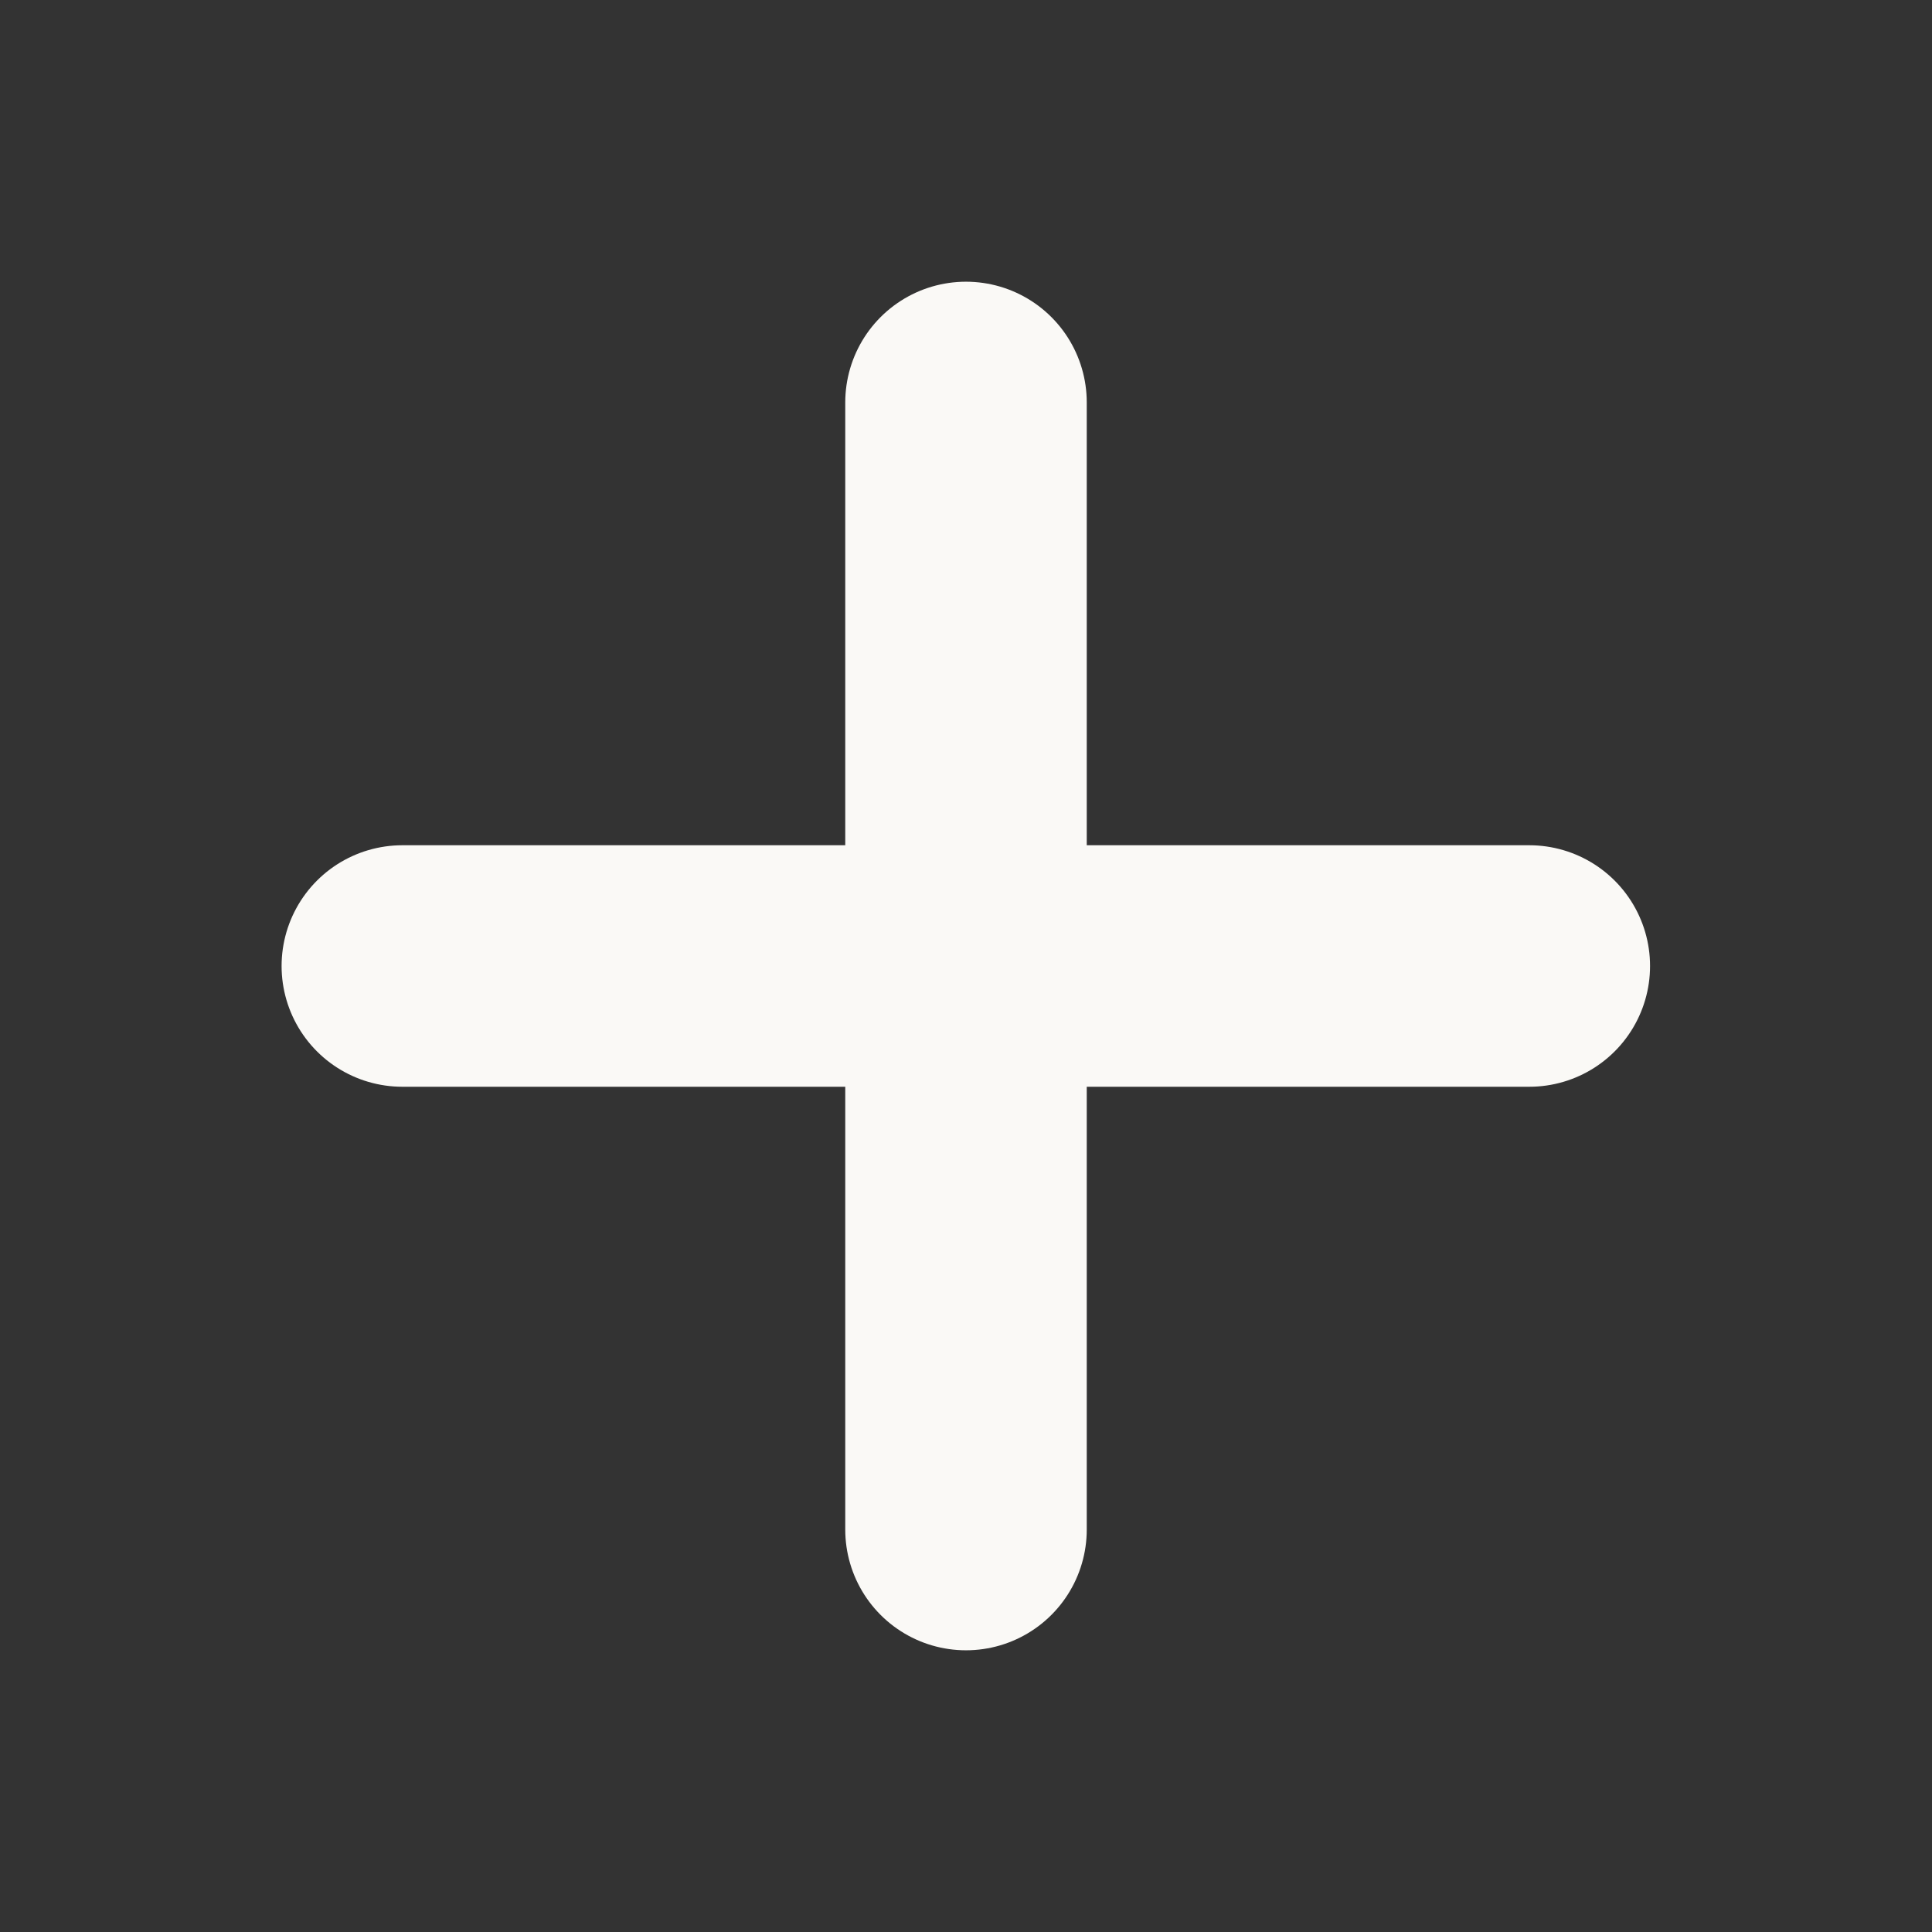
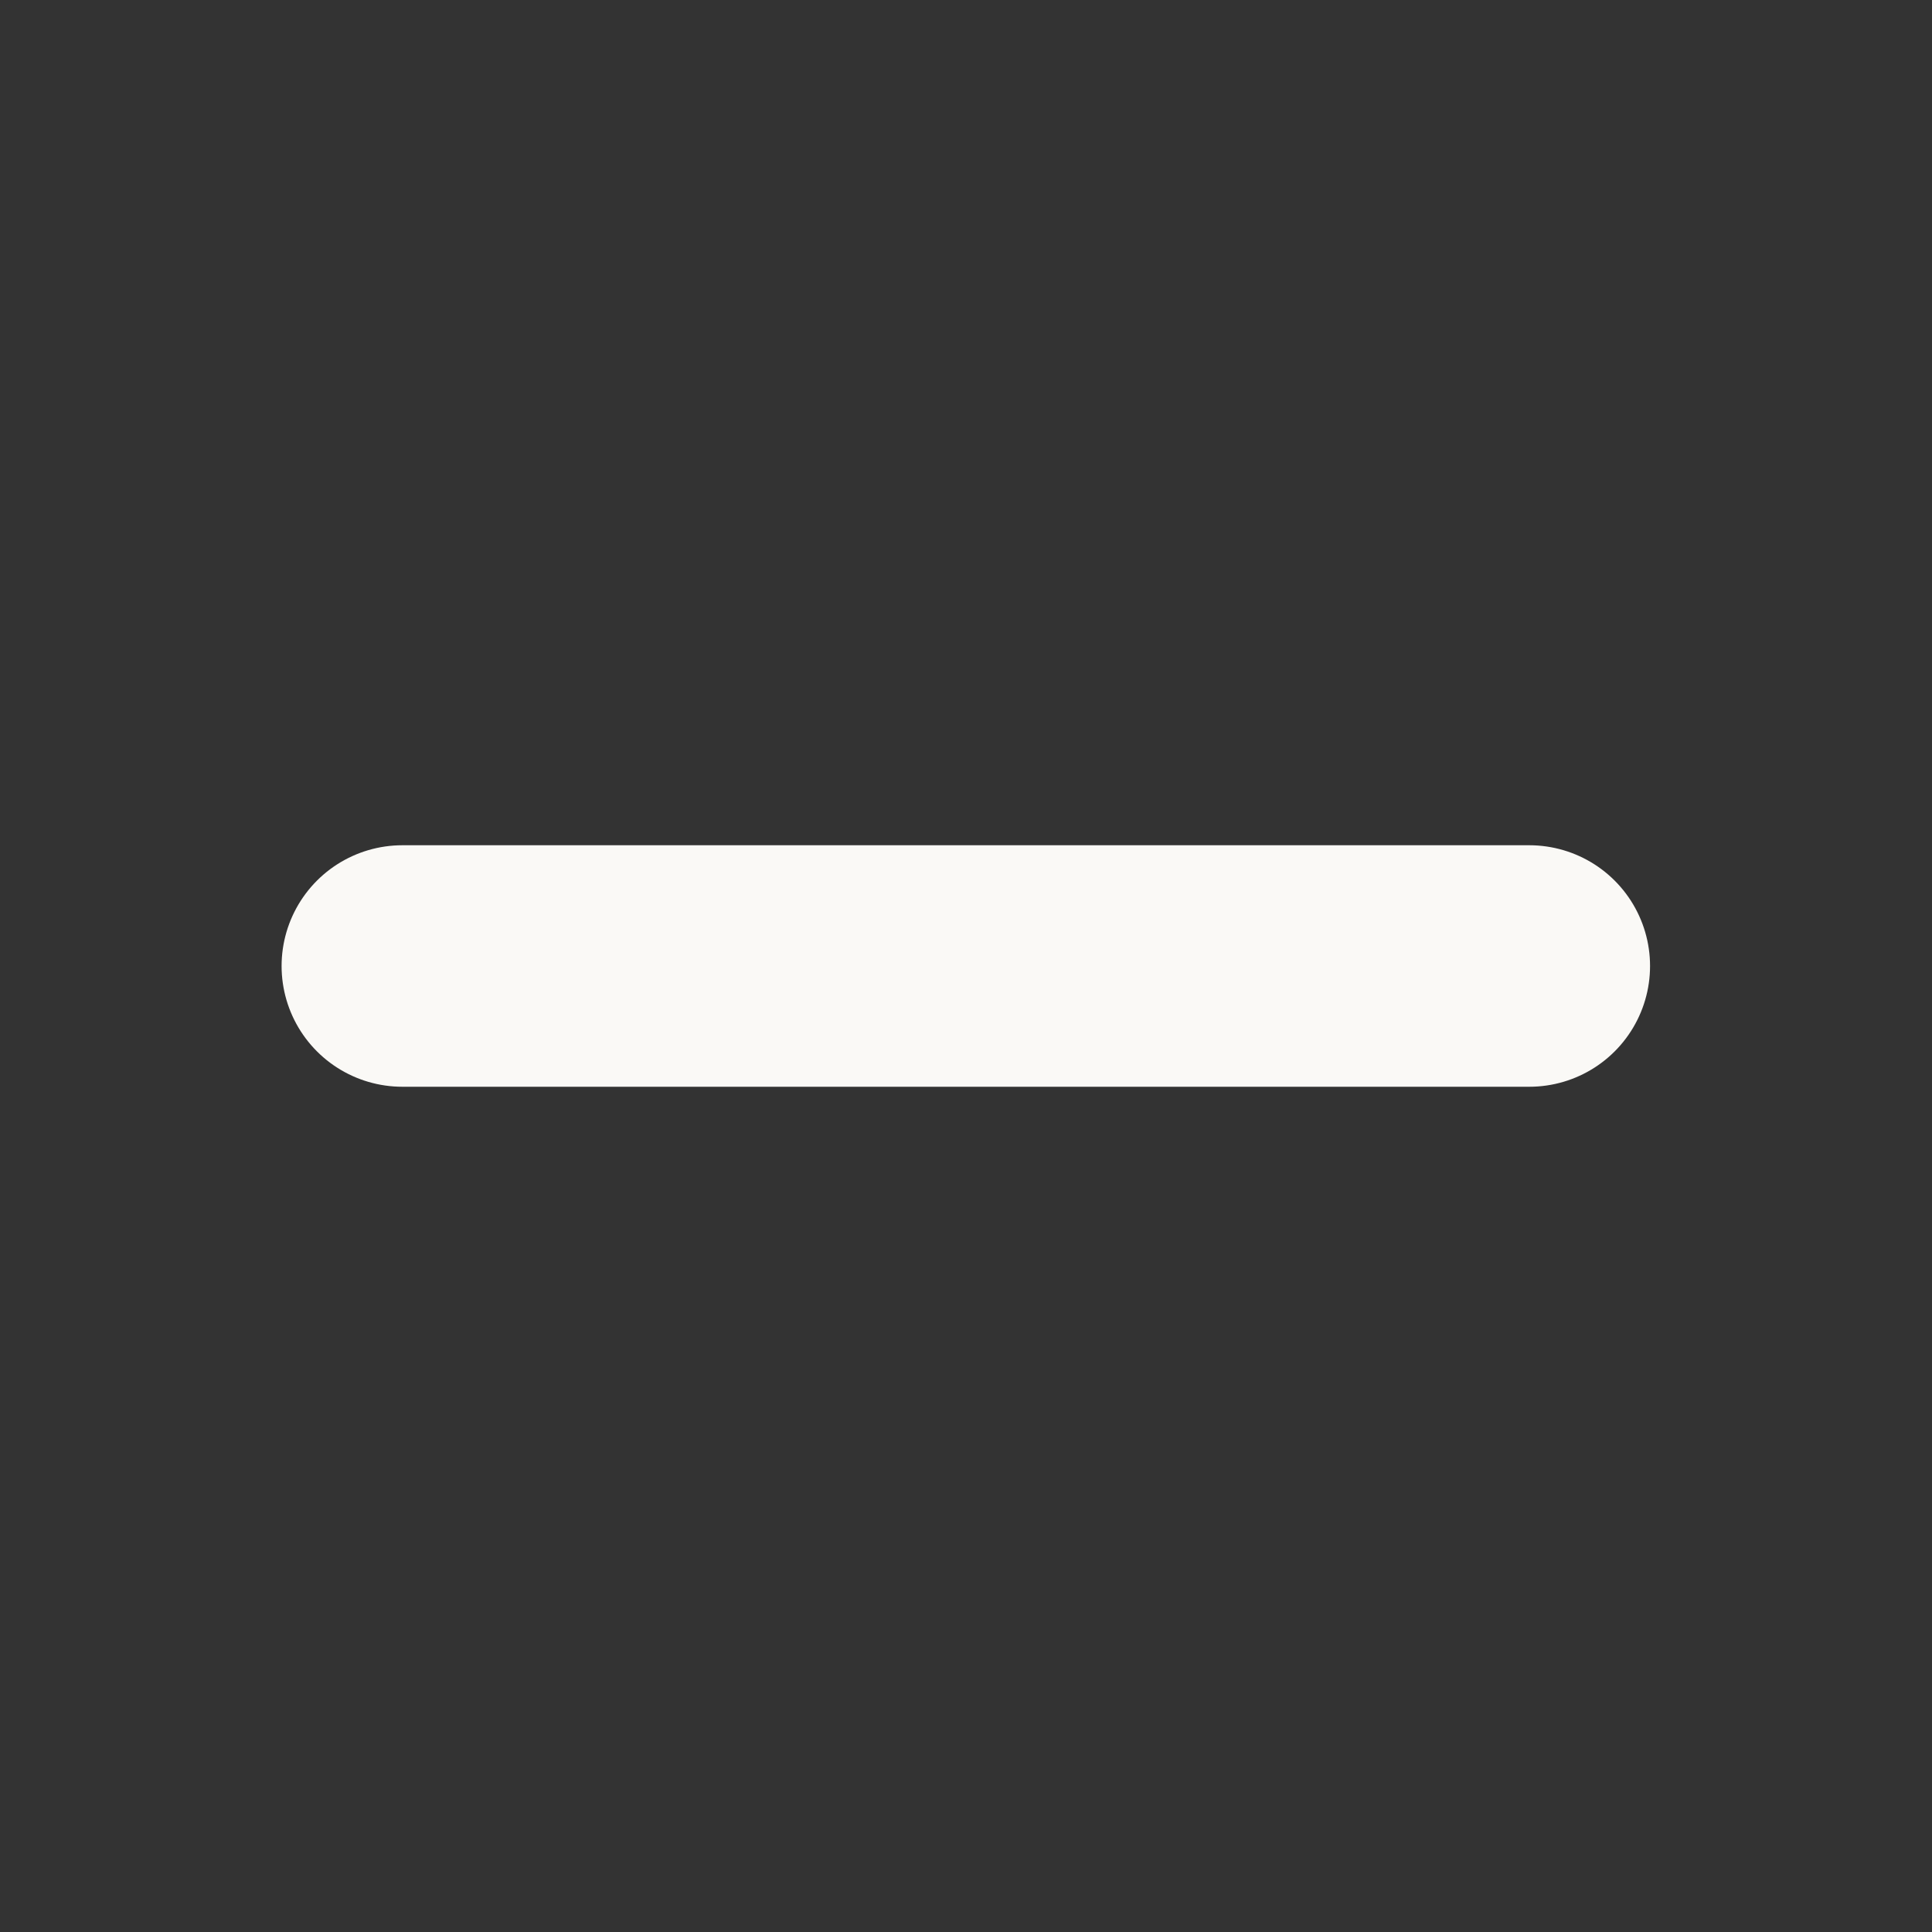
<svg xmlns="http://www.w3.org/2000/svg" width="16" height="16" viewBox="0 0 16 16" fill="none">
  <rect x="0" y="0" width="16" height="16" fill="#333333" stroke="none" />
-   <path d="M8 3.333V12.667" stroke="#FAF9F6" stroke-width="2" stroke-linecap="round" stroke-linejoin="round" />
  <path d="M3.332 8H12.665" stroke="#FAF9F6" stroke-width="2" stroke-linecap="round" stroke-linejoin="round" />
</svg>